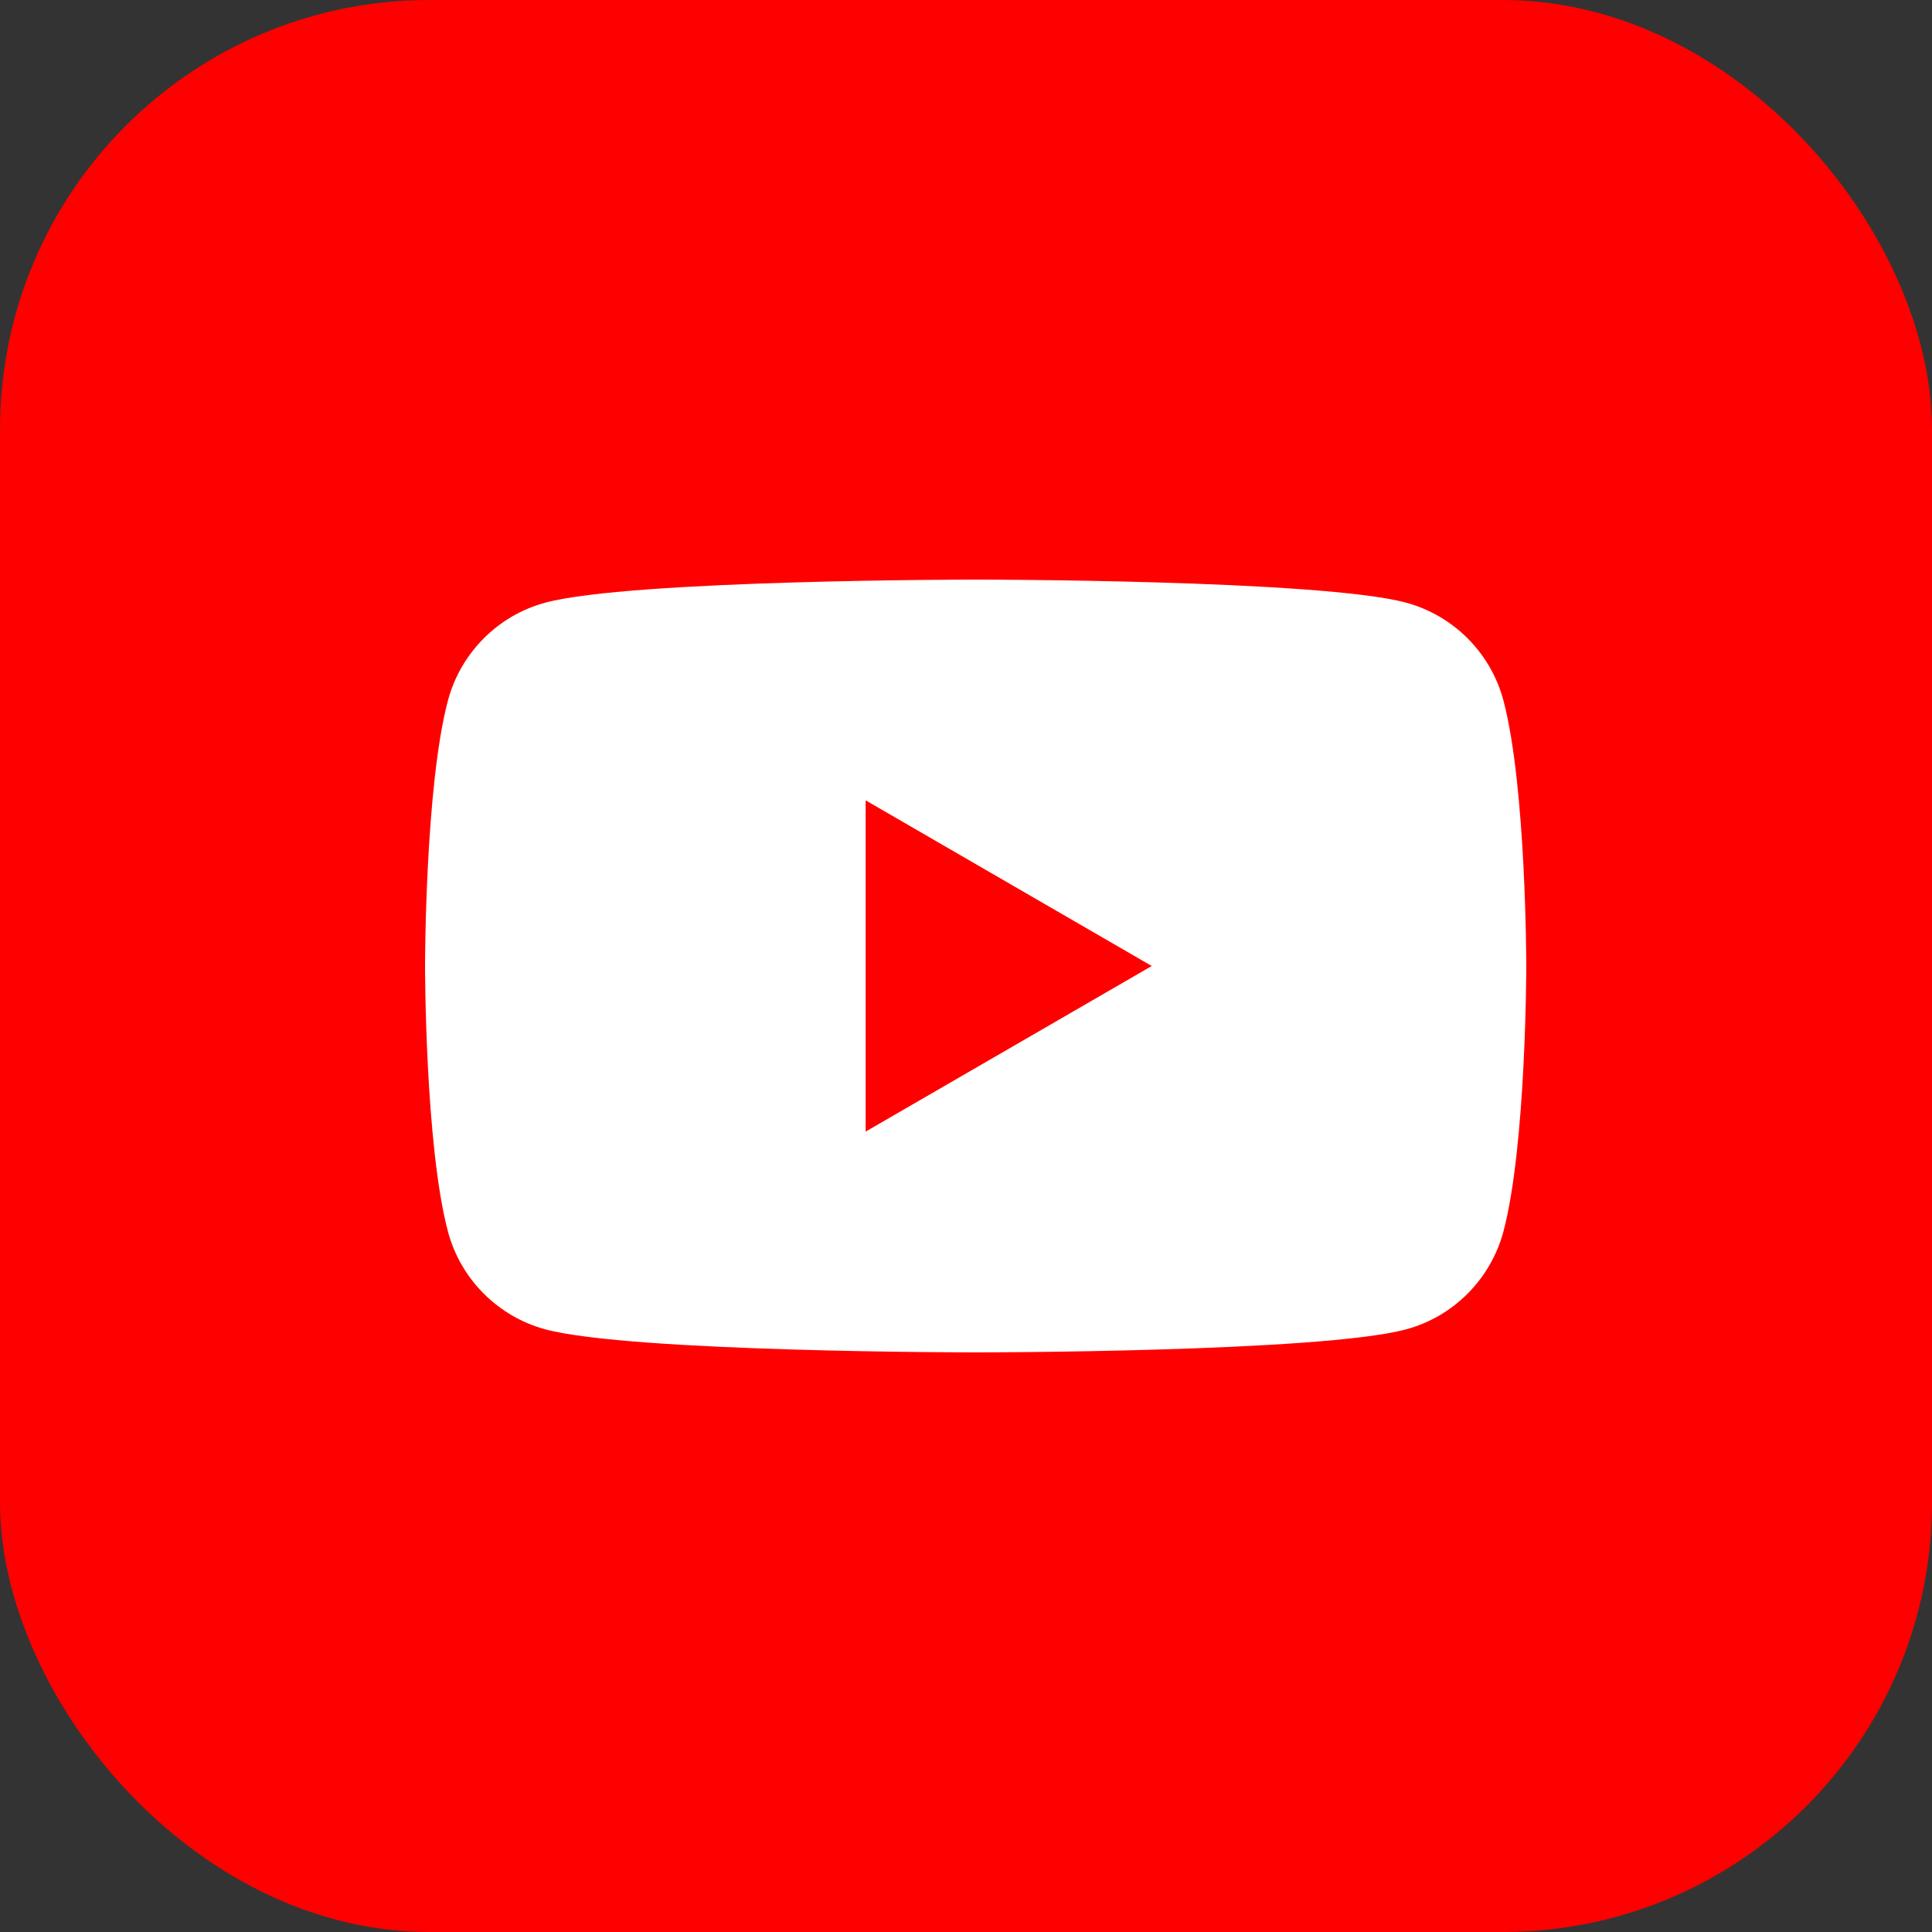
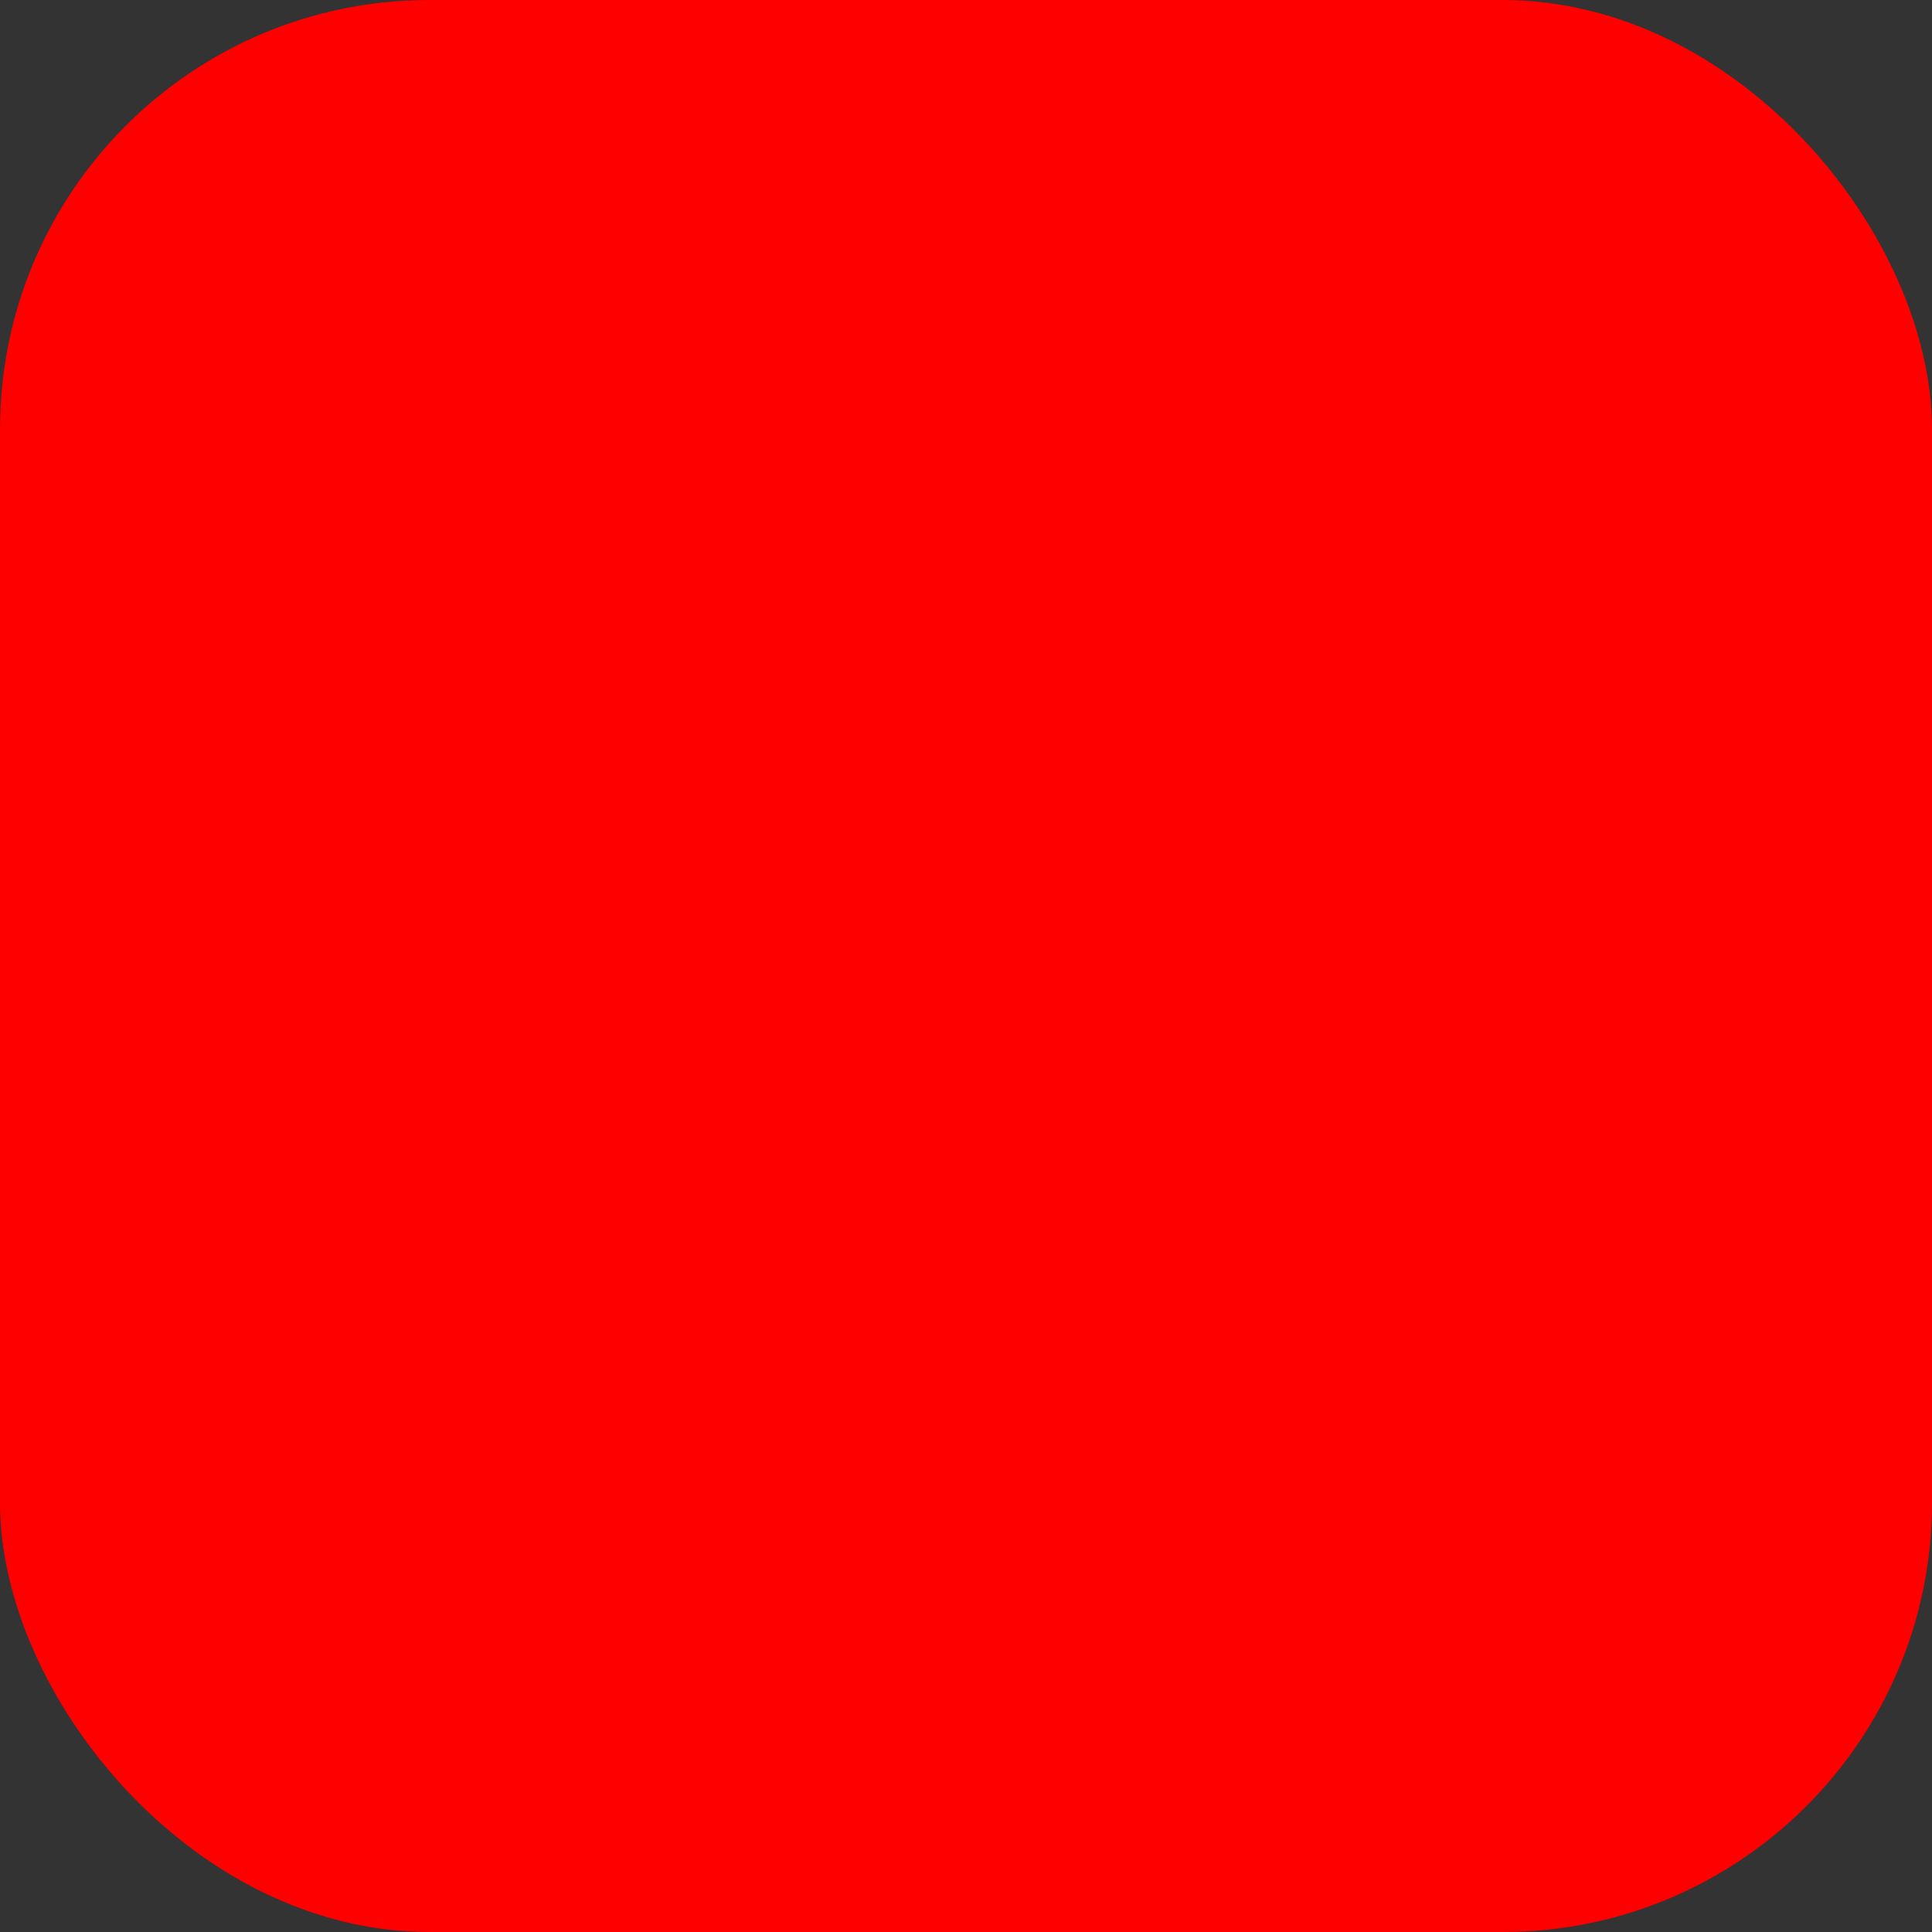
<svg xmlns="http://www.w3.org/2000/svg" width="35" height="35" viewBox="0 0 35 35" fill="none">
  <rect x="0" y="0" width="35" height="35" fill="#333333" stroke="none" />
  <rect width="35" height="35" rx="7.778" fill="#FF0000" />
-   <path d="M27.235 12.686C27.006 11.827 26.33 11.149 25.47 10.917C23.915 10.5 17.675 10.5 17.675 10.5C17.675 10.5 11.439 10.5 9.881 10.917C9.024 11.146 8.348 11.824 8.116 12.686C7.7 14.245 7.7 17.5 7.7 17.5C7.7 17.5 7.7 20.755 8.116 22.314C8.345 23.173 9.021 23.851 9.881 24.083C11.439 24.5 17.675 24.5 17.675 24.5C17.675 24.5 23.915 24.5 25.47 24.083C26.327 23.854 27.003 23.176 27.235 22.314C27.65 20.755 27.65 17.5 27.65 17.5C27.65 17.5 27.65 14.245 27.235 12.686Z" fill="white" />
-   <path d="M15.682 20.5L20.865 17.5L15.682 14.499V20.5Z" fill="#FF0000" />
</svg>